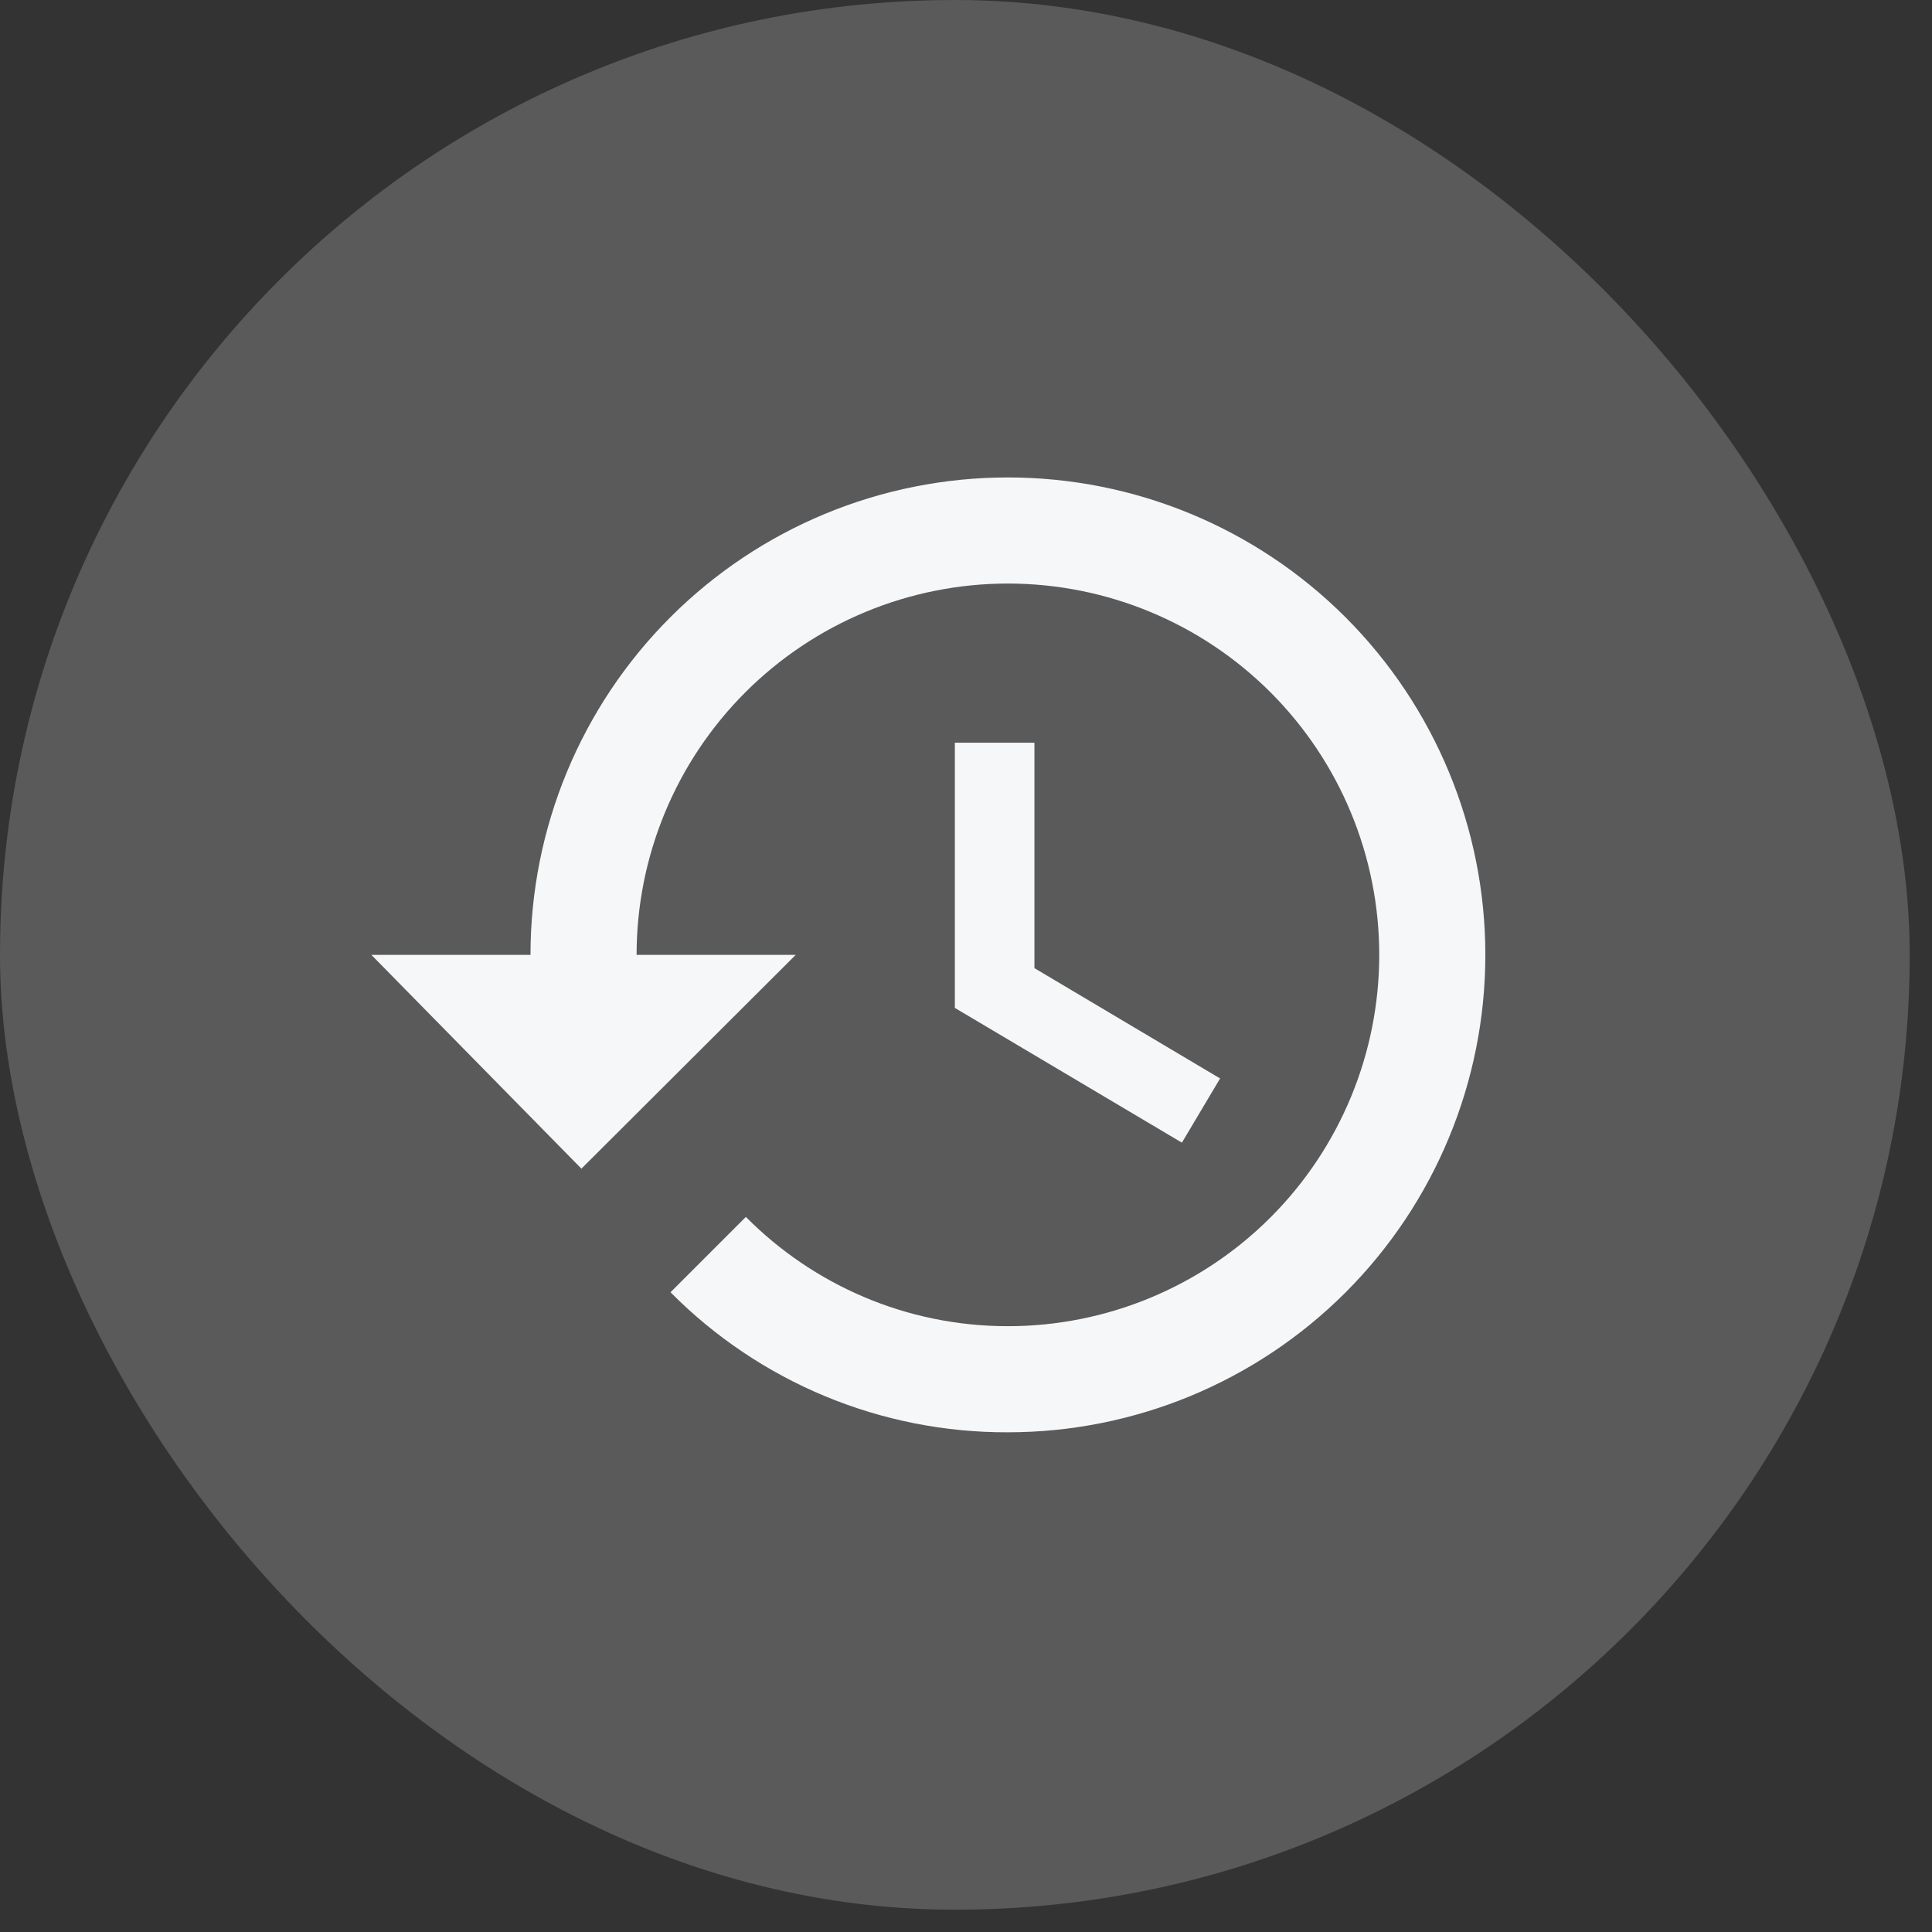
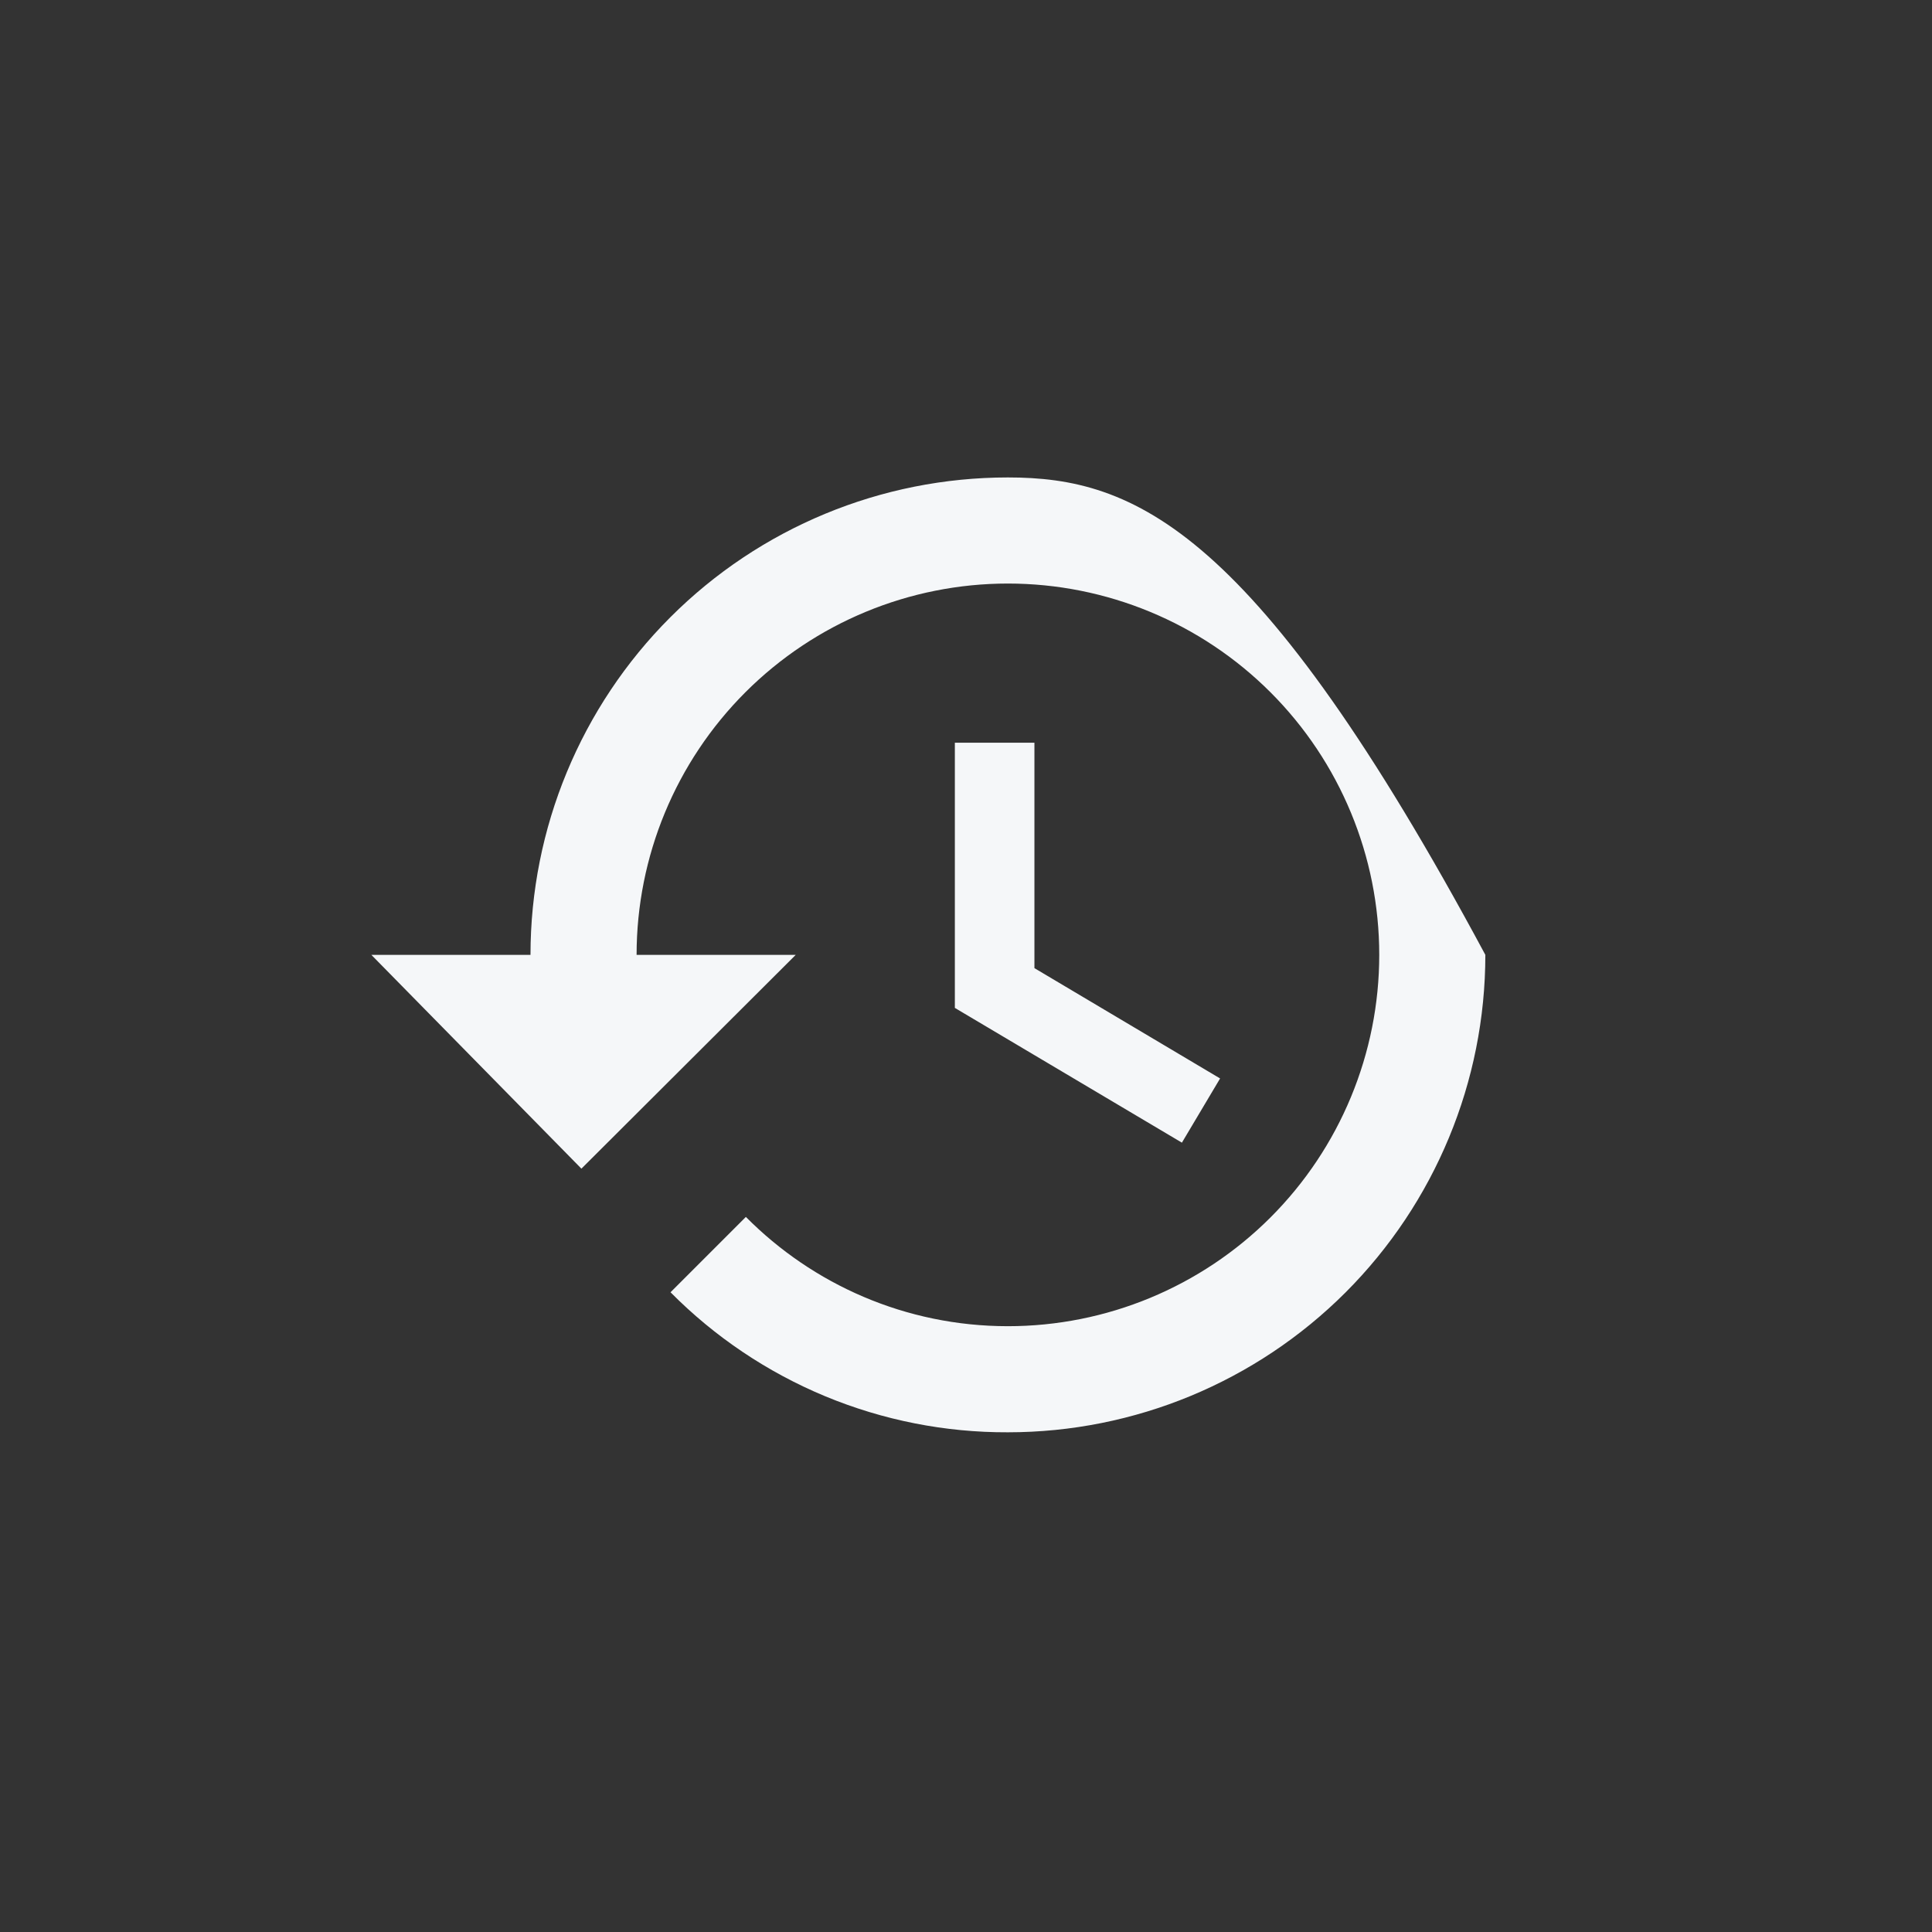
<svg xmlns="http://www.w3.org/2000/svg" fill="none" height="100%" overflow="visible" preserveAspectRatio="none" style="display: block;" viewBox="0 0 48 48" width="100%">
  <rect x="0" y="0" width="48" height="48" fill="#333333" stroke="none" />
  <g id="Frame 1000002828">
-     <rect fill="#F5F7F9" fill-opacity="0.2" height="47.446" rx="23.723" width="47.446" />
    <g id="mdi:history">
-       <path d="M25.7 18.452H23.723V25.041L29.364 28.389L30.313 26.794L25.7 24.053V18.452ZM25.041 11.862C21.895 11.862 18.878 13.111 16.654 15.336C14.429 17.561 13.18 20.578 13.18 23.723H9.226L14.445 29.035L19.77 23.723H15.816C15.816 21.277 16.788 18.93 18.518 17.2C20.248 15.47 22.595 14.498 25.041 14.498C27.488 14.498 29.835 15.47 31.565 17.2C33.295 18.93 34.267 21.277 34.267 23.723C34.267 26.17 33.295 28.517 31.565 30.247C29.835 31.977 27.488 32.949 25.041 32.949C22.498 32.949 20.191 31.908 18.531 30.234L16.659 32.106C17.755 33.213 19.061 34.091 20.5 34.689C21.939 35.286 23.483 35.591 25.041 35.585C28.187 35.585 31.204 34.335 33.429 32.111C35.653 29.886 36.903 26.869 36.903 23.723C36.903 20.578 35.653 17.561 33.429 15.336C31.204 13.111 28.187 11.862 25.041 11.862Z" fill="#F5F7F9" id="Vector" />
+       <path d="M25.7 18.452H23.723V25.041L29.364 28.389L30.313 26.794L25.7 24.053V18.452ZM25.041 11.862C21.895 11.862 18.878 13.111 16.654 15.336C14.429 17.561 13.18 20.578 13.18 23.723H9.226L14.445 29.035L19.77 23.723H15.816C15.816 21.277 16.788 18.93 18.518 17.2C20.248 15.47 22.595 14.498 25.041 14.498C27.488 14.498 29.835 15.47 31.565 17.2C33.295 18.93 34.267 21.277 34.267 23.723C34.267 26.17 33.295 28.517 31.565 30.247C29.835 31.977 27.488 32.949 25.041 32.949C22.498 32.949 20.191 31.908 18.531 30.234L16.659 32.106C17.755 33.213 19.061 34.091 20.5 34.689C21.939 35.286 23.483 35.591 25.041 35.585C28.187 35.585 31.204 34.335 33.429 32.111C35.653 29.886 36.903 26.869 36.903 23.723C31.204 13.111 28.187 11.862 25.041 11.862Z" fill="#F5F7F9" id="Vector" />
    </g>
  </g>
</svg>